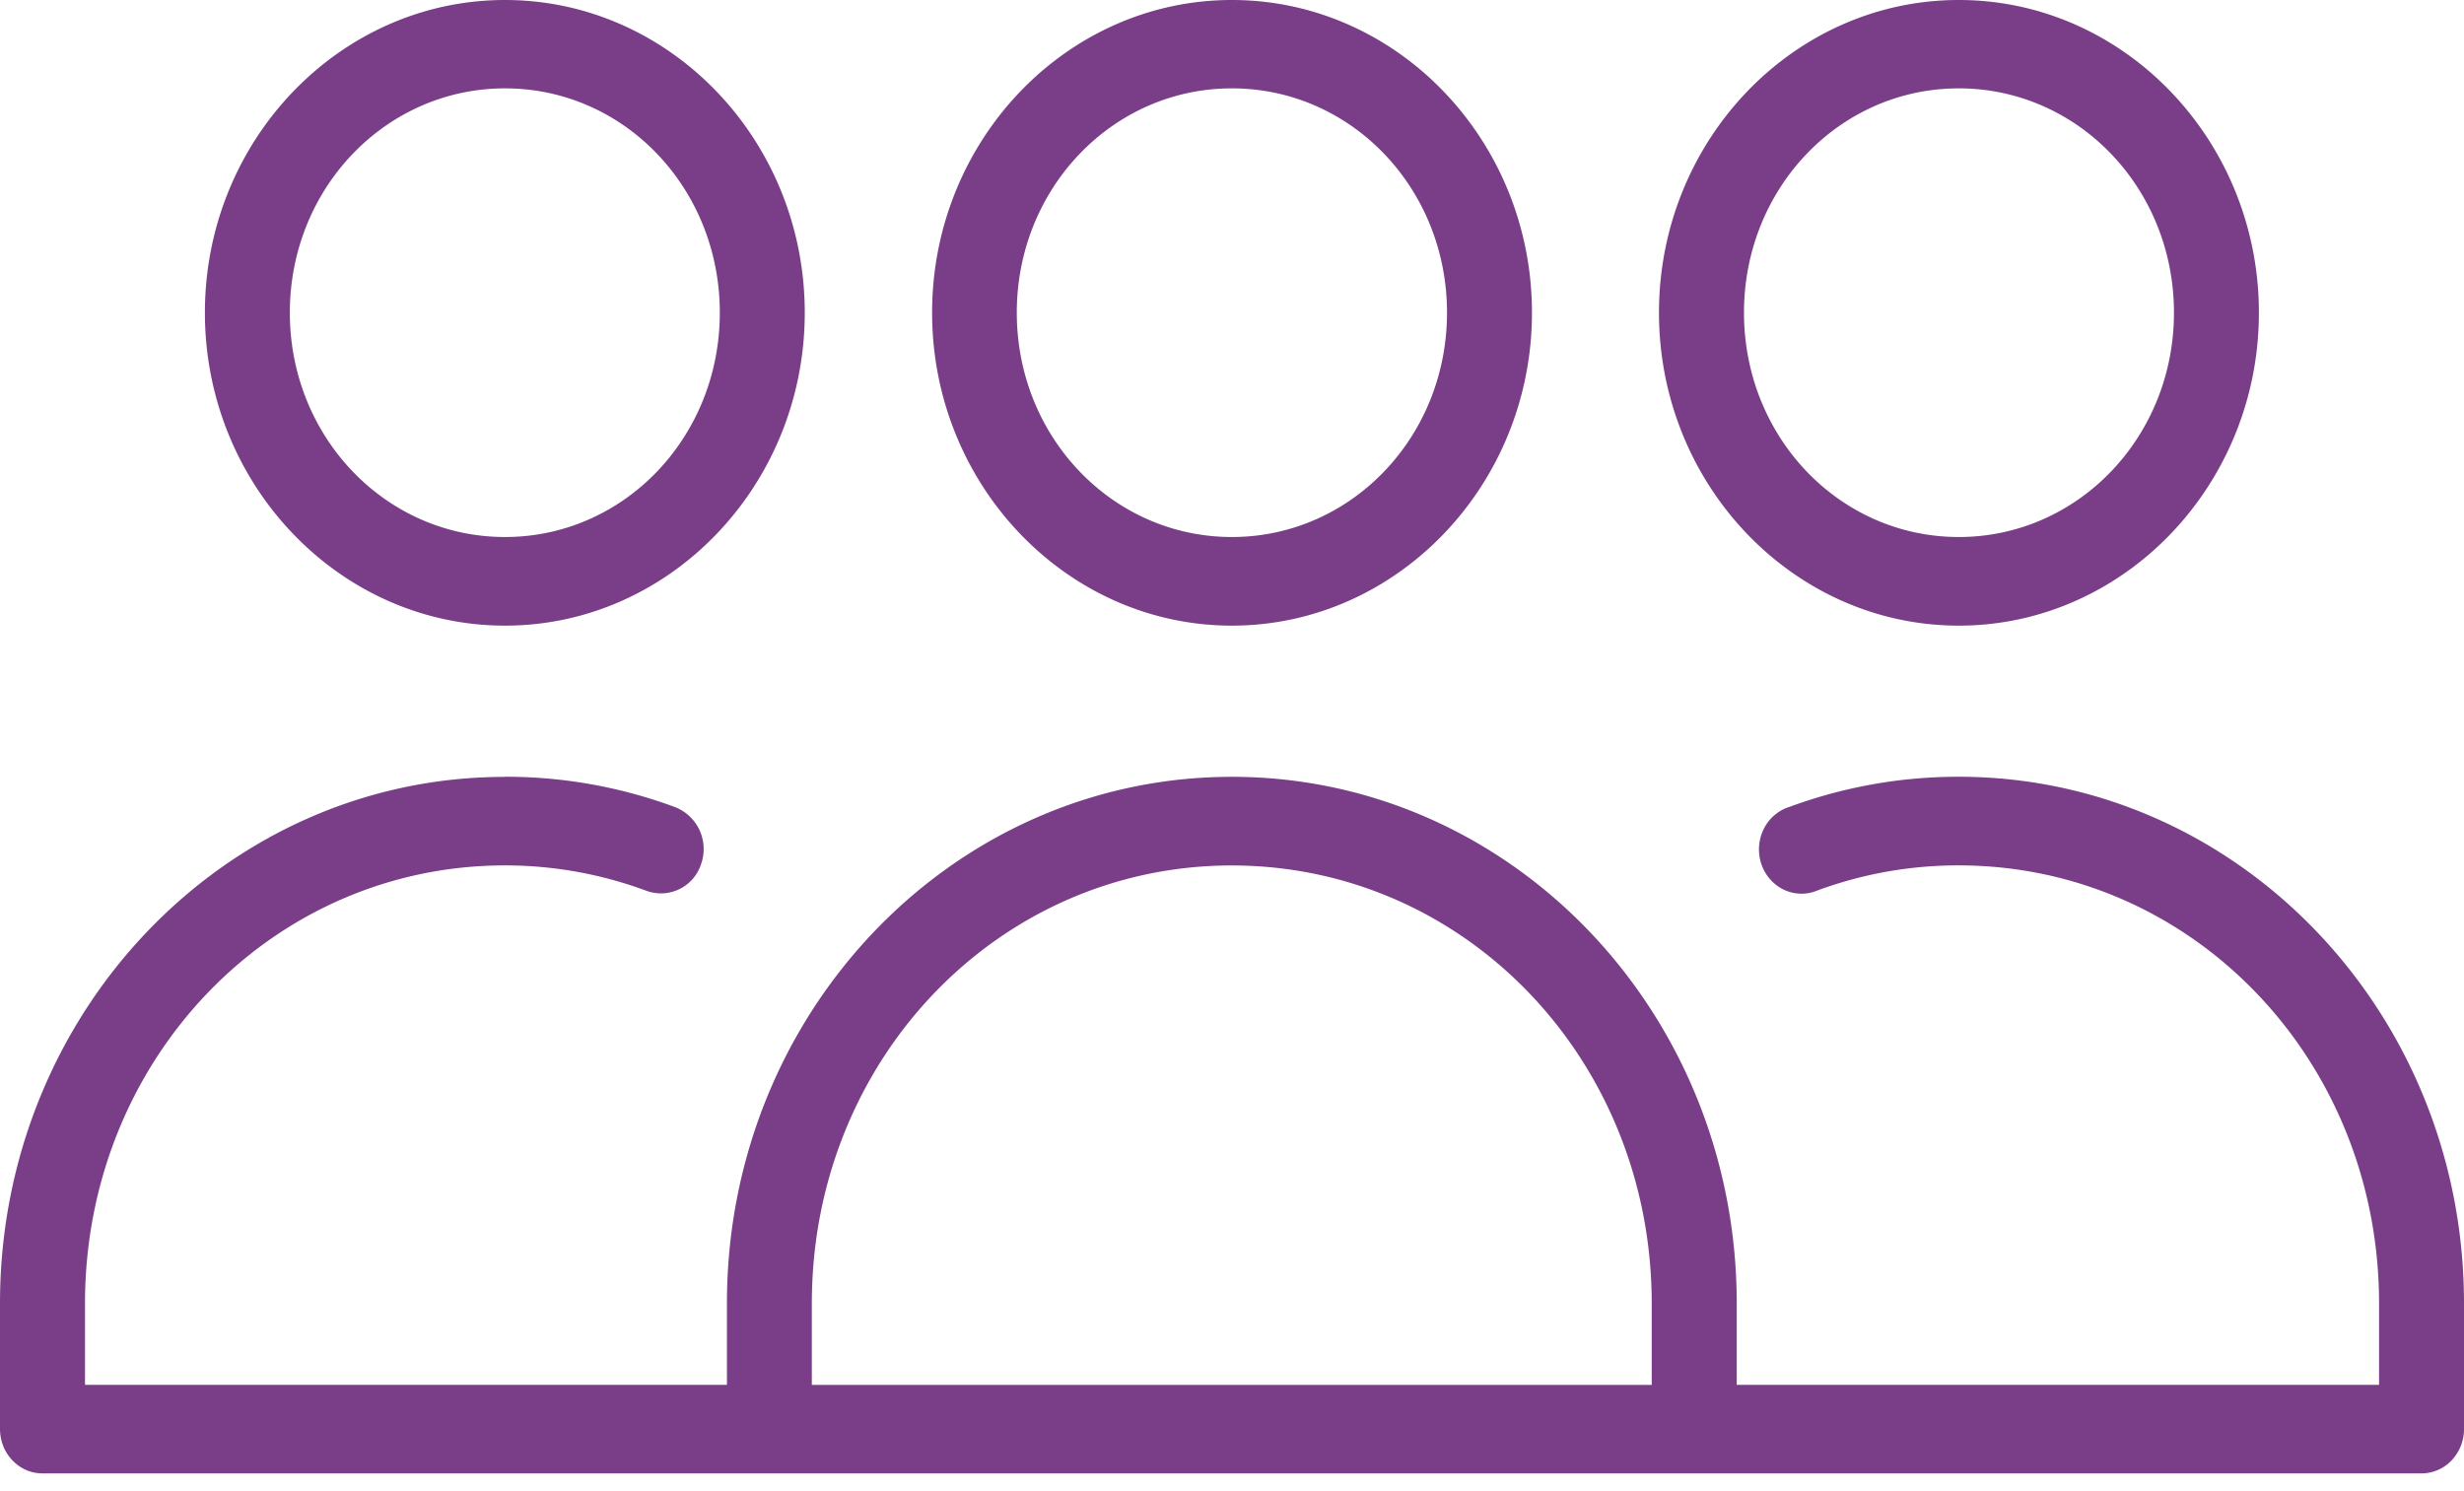
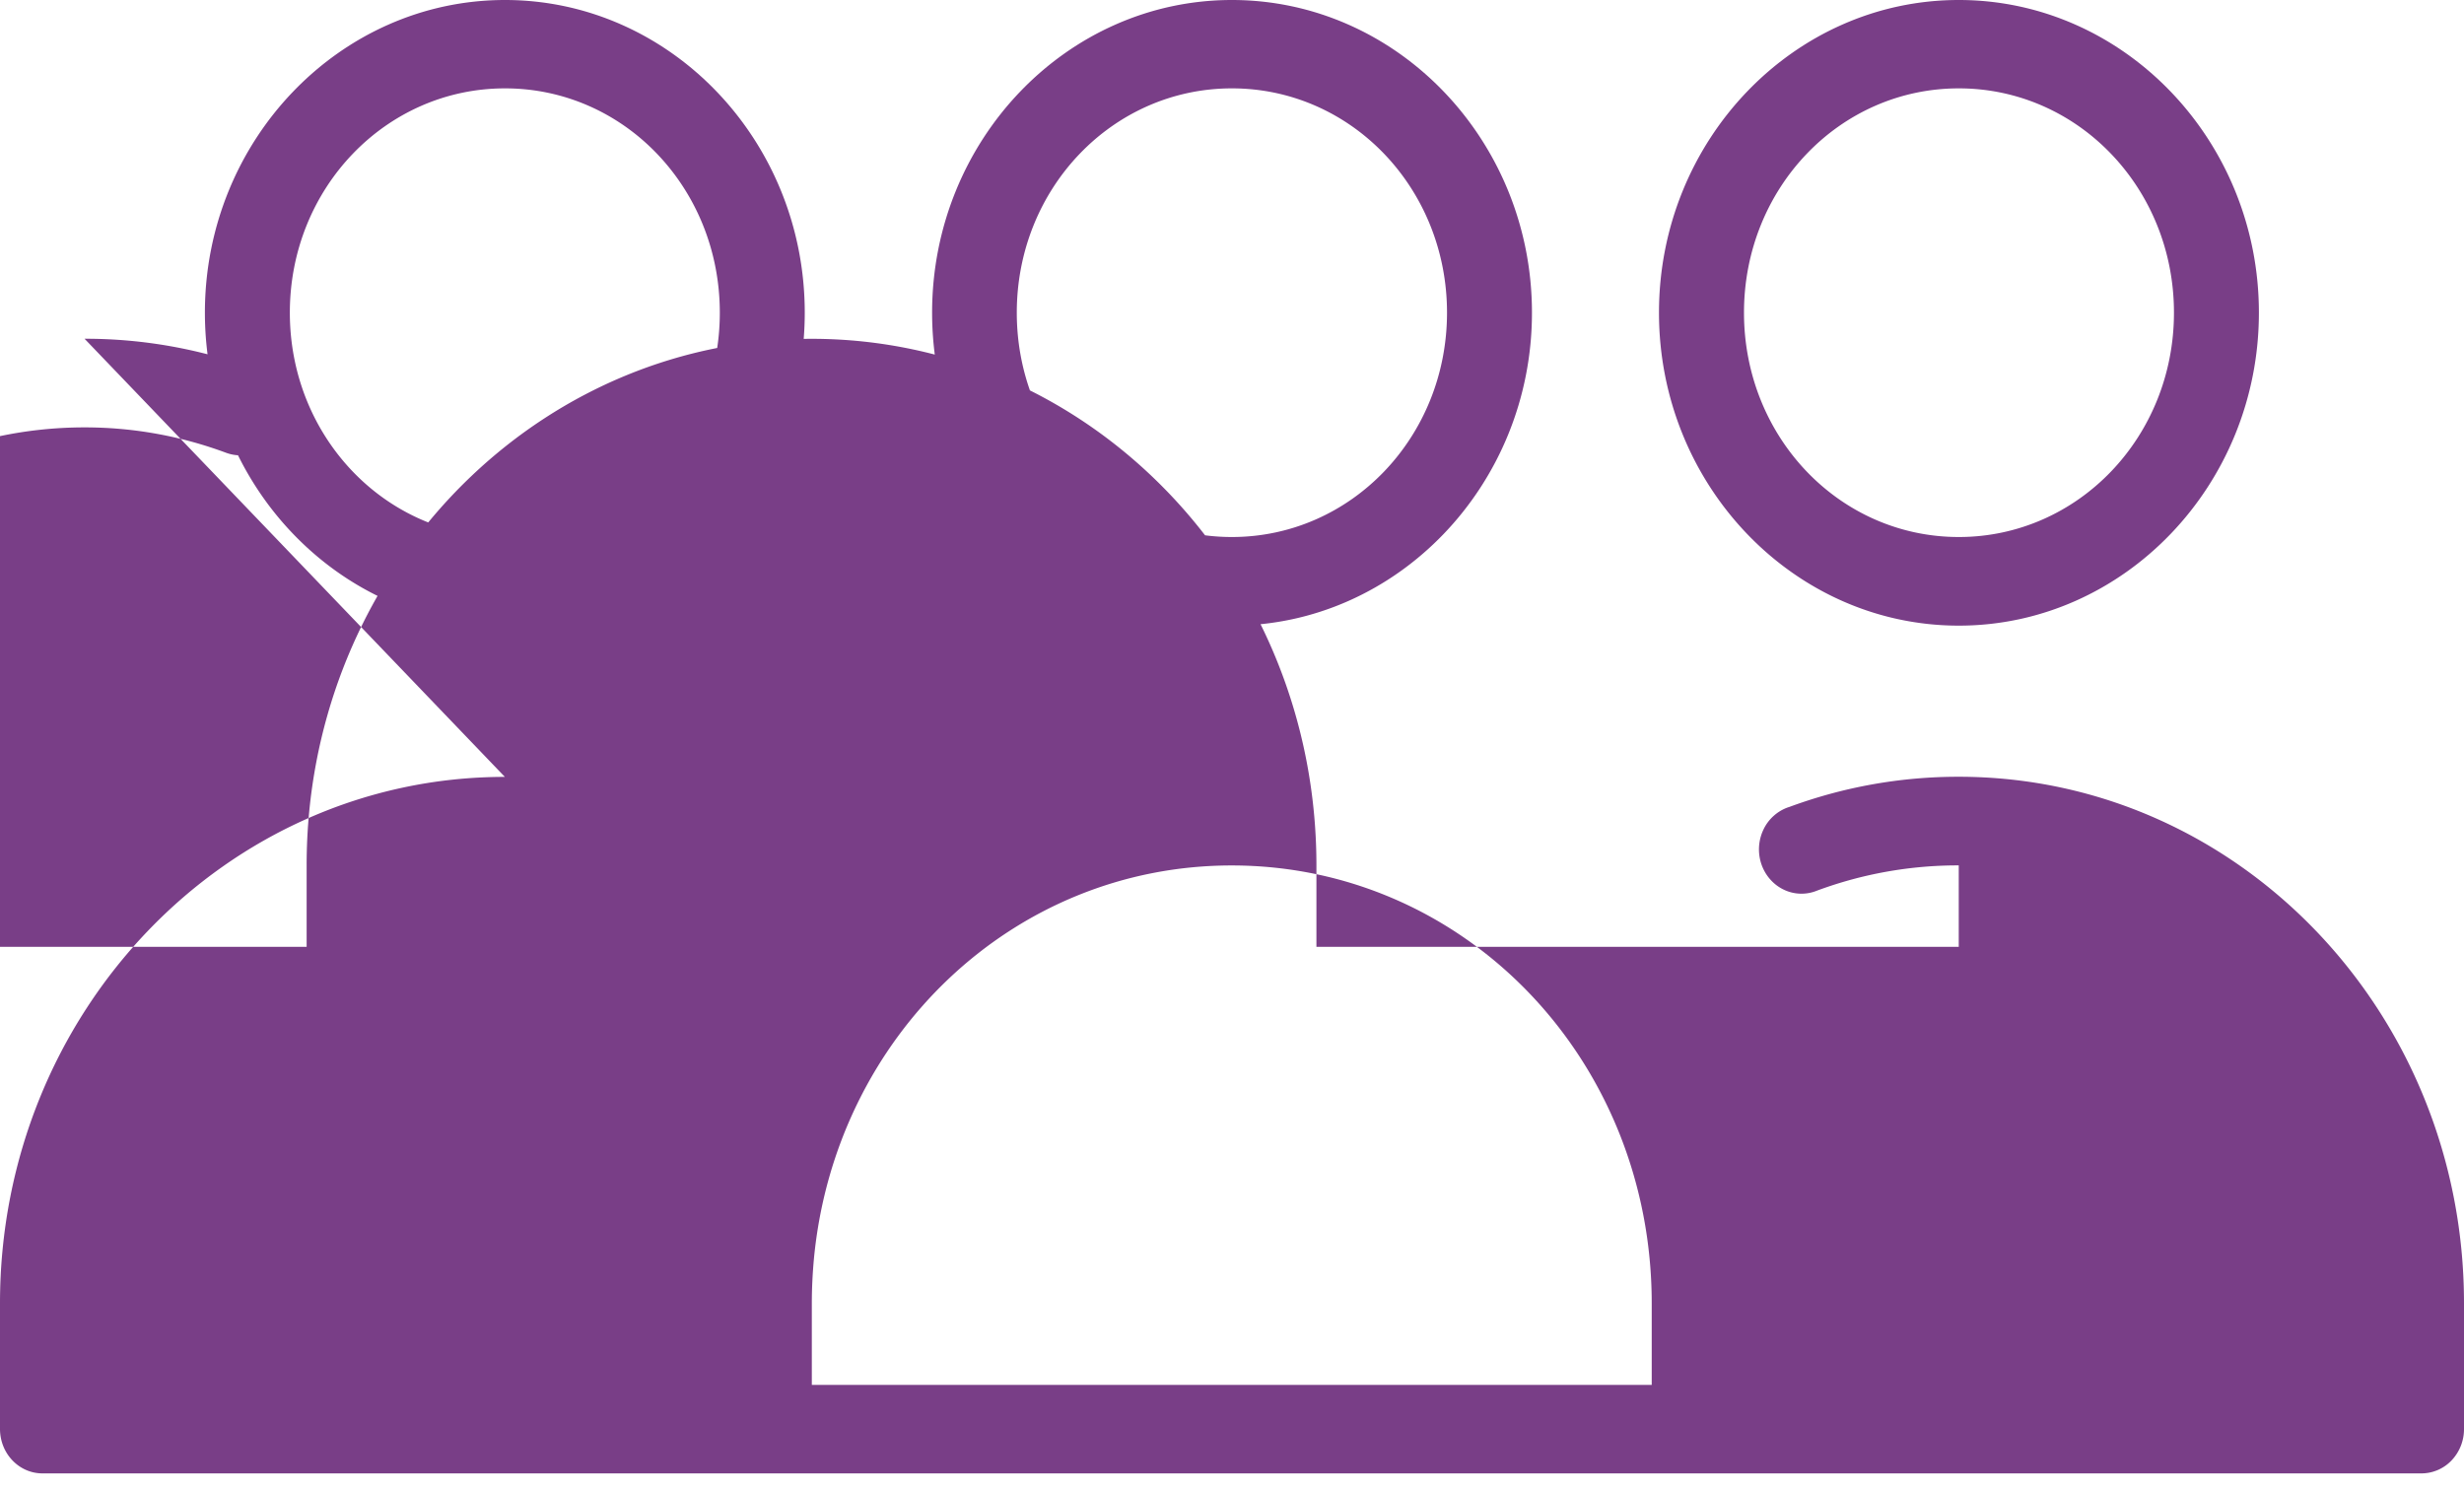
<svg xmlns="http://www.w3.org/2000/svg" width="38" height="23" viewBox="0 0 38 23">
-   <path d="M7.788 0C5.24 0 3.16 2.166 3.16 4.823c0 2.657 2.08 4.827 4.628 4.827 2.547 0 4.623-2.17 4.623-4.827S10.335 0 7.788 0zm11.21 0c-2.547 0-4.623 2.166-4.623 4.823 0 2.657 2.076 4.827 4.623 4.827s4.628-2.17 4.628-4.827S21.546 0 18.998 0zm11.21 0c-2.547 0-4.623 2.166-4.623 4.823 0 2.657 2.076 4.827 4.624 4.827 2.547 0 4.628-2.17 4.628-4.827S32.756 0 30.209 0zM7.789 1.363c1.838 0 3.312 1.541 3.312 3.46 0 1.918-1.474 3.46-3.313 3.46-1.839 0-3.318-1.542-3.318-3.46 0-1.919 1.48-3.46 3.318-3.46zm11.21 0c1.839 0 3.317 1.541 3.317 3.46 0 1.918-1.479 3.46-3.318 3.46s-3.317-1.542-3.317-3.46c0-1.919 1.479-3.46 3.317-3.46zm11.21 0c1.839 0 3.318 1.541 3.318 3.46 0 1.918-1.48 3.46-3.318 3.46-1.84 0-3.313-1.542-3.313-3.46 0-1.919 1.474-3.46 3.313-3.46zM7.786 11.983C3.483 11.982 0 15.615 0 20.103v1.937c0 .378.291.685.653.686h36.69a.642.642 0 0 0 .465-.2.699.699 0 0 0 .192-.486v-1.937c0-4.488-3.488-8.122-7.792-8.122a7.51 7.51 0 0 0-2.625.47v-.001a.665.665 0 0 0-.388.348.71.71 0 0 0-.03.533c.06.174.185.316.346.392a.63.63 0 0 0 .512.014 6.244 6.244 0 0 1 2.185-.389c3.6 0 6.482 3 6.482 6.756v1.256h-9.906v-1.256c0-4.489-3.483-8.122-7.786-8.122-4.034 0-7.348 3.192-7.747 7.29a8.58 8.58 0 0 0-.04.832v1.256h-9.9v-1.256c0-3.755 2.877-6.756 6.477-6.756.77 0 1.504.14 2.187.394a.65.65 0 0 0 .838-.417.694.694 0 0 0-.4-.875 7.504 7.504 0 0 0-2.625-.469h-.002zm11.21 1.366c3.6 0 6.477 3 6.477 6.756v1.256H12.52v-1.256c0-.235.012-.468.033-.696.329-3.423 3.068-6.06 6.443-6.06z" fill="#793E87" fill-rule="nonzero" />
+   <path d="M7.788 0C5.24 0 3.16 2.166 3.16 4.823c0 2.657 2.08 4.827 4.628 4.827 2.547 0 4.623-2.17 4.623-4.827S10.335 0 7.788 0zm11.21 0c-2.547 0-4.623 2.166-4.623 4.823 0 2.657 2.076 4.827 4.623 4.827s4.628-2.17 4.628-4.827S21.546 0 18.998 0zm11.21 0c-2.547 0-4.623 2.166-4.623 4.823 0 2.657 2.076 4.827 4.624 4.827 2.547 0 4.628-2.17 4.628-4.827S32.756 0 30.209 0zM7.789 1.363c1.838 0 3.312 1.541 3.312 3.46 0 1.918-1.474 3.46-3.313 3.46-1.839 0-3.318-1.542-3.318-3.46 0-1.919 1.48-3.46 3.318-3.46zm11.21 0c1.839 0 3.317 1.541 3.317 3.46 0 1.918-1.479 3.46-3.318 3.46s-3.317-1.542-3.317-3.46c0-1.919 1.479-3.46 3.317-3.46zm11.21 0c1.839 0 3.318 1.541 3.318 3.46 0 1.918-1.48 3.46-3.318 3.46-1.84 0-3.313-1.542-3.313-3.46 0-1.919 1.474-3.46 3.313-3.46zM7.786 11.983C3.483 11.982 0 15.615 0 20.103v1.937c0 .378.291.685.653.686h36.69a.642.642 0 0 0 .465-.2.699.699 0 0 0 .192-.486v-1.937c0-4.488-3.488-8.122-7.792-8.122a7.51 7.51 0 0 0-2.625.47v-.001a.665.665 0 0 0-.388.348.71.71 0 0 0-.03.533c.06.174.185.316.346.392a.63.63 0 0 0 .512.014 6.244 6.244 0 0 1 2.185-.389v1.256h-9.906v-1.256c0-4.489-3.483-8.122-7.786-8.122-4.034 0-7.348 3.192-7.747 7.29a8.58 8.58 0 0 0-.04.832v1.256h-9.9v-1.256c0-3.755 2.877-6.756 6.477-6.756.77 0 1.504.14 2.187.394a.65.65 0 0 0 .838-.417.694.694 0 0 0-.4-.875 7.504 7.504 0 0 0-2.625-.469h-.002zm11.21 1.366c3.6 0 6.477 3 6.477 6.756v1.256H12.52v-1.256c0-.235.012-.468.033-.696.329-3.423 3.068-6.06 6.443-6.06z" fill="#793E87" fill-rule="nonzero" />
</svg>